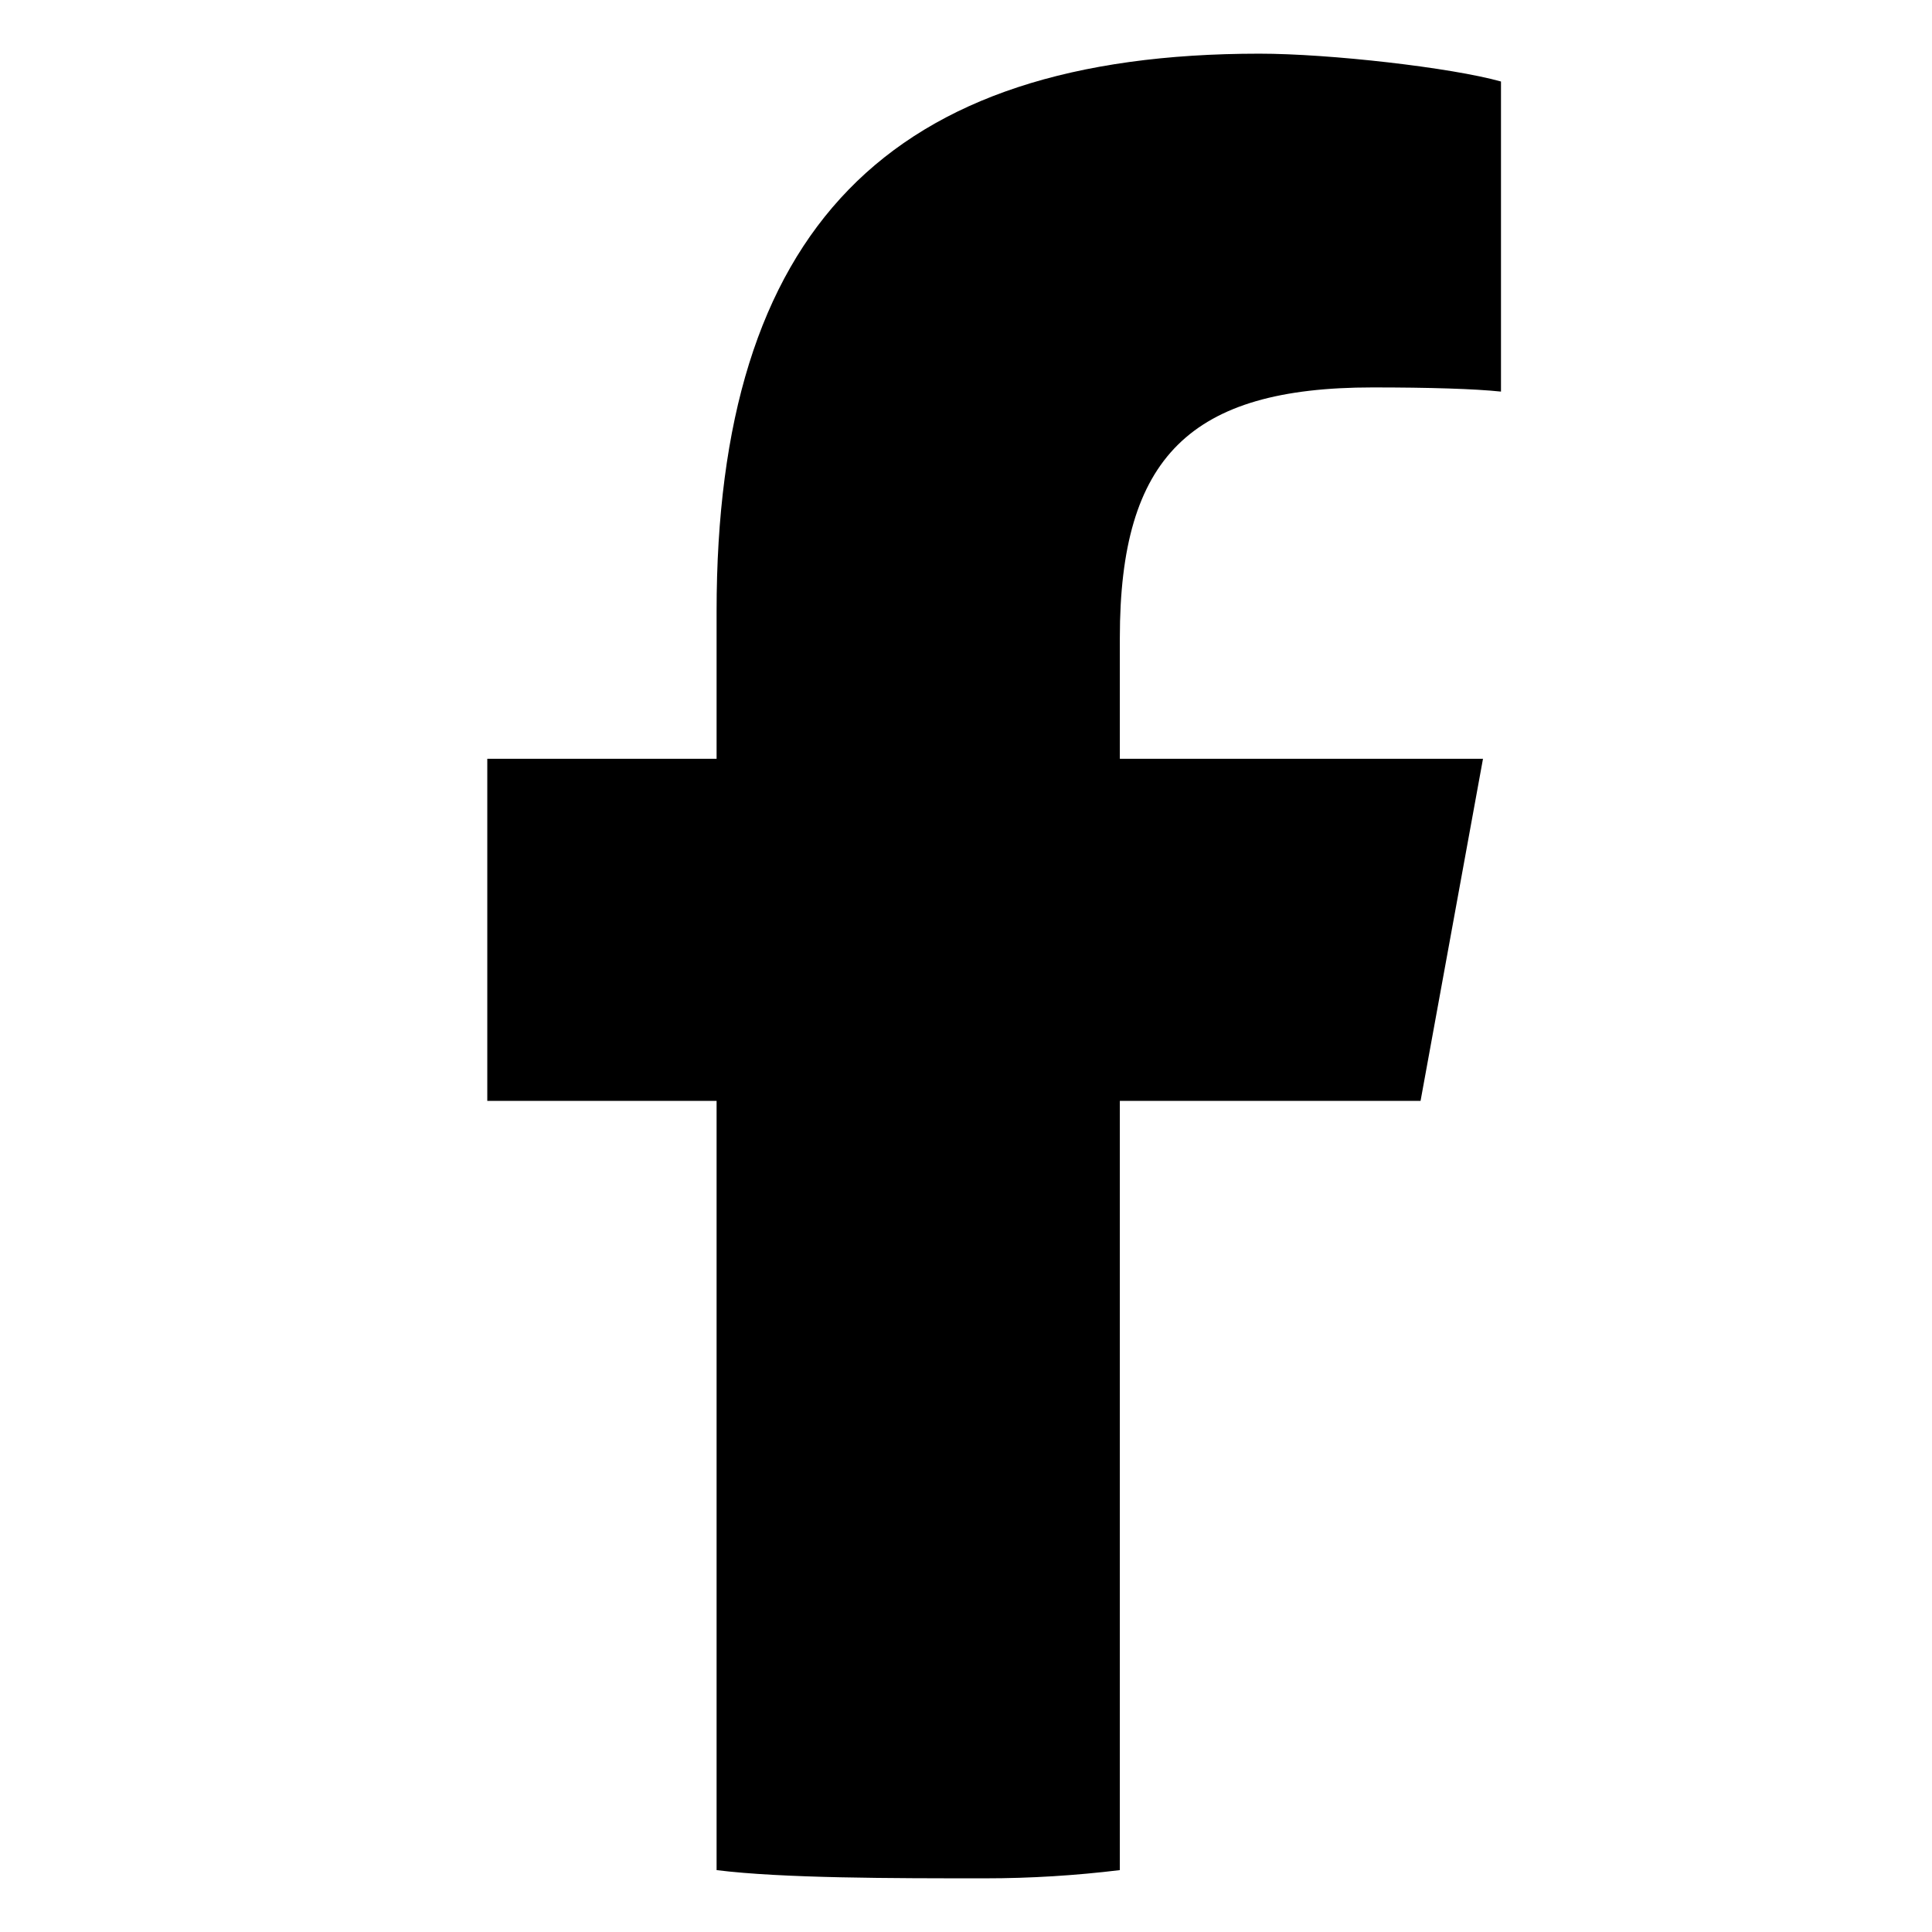
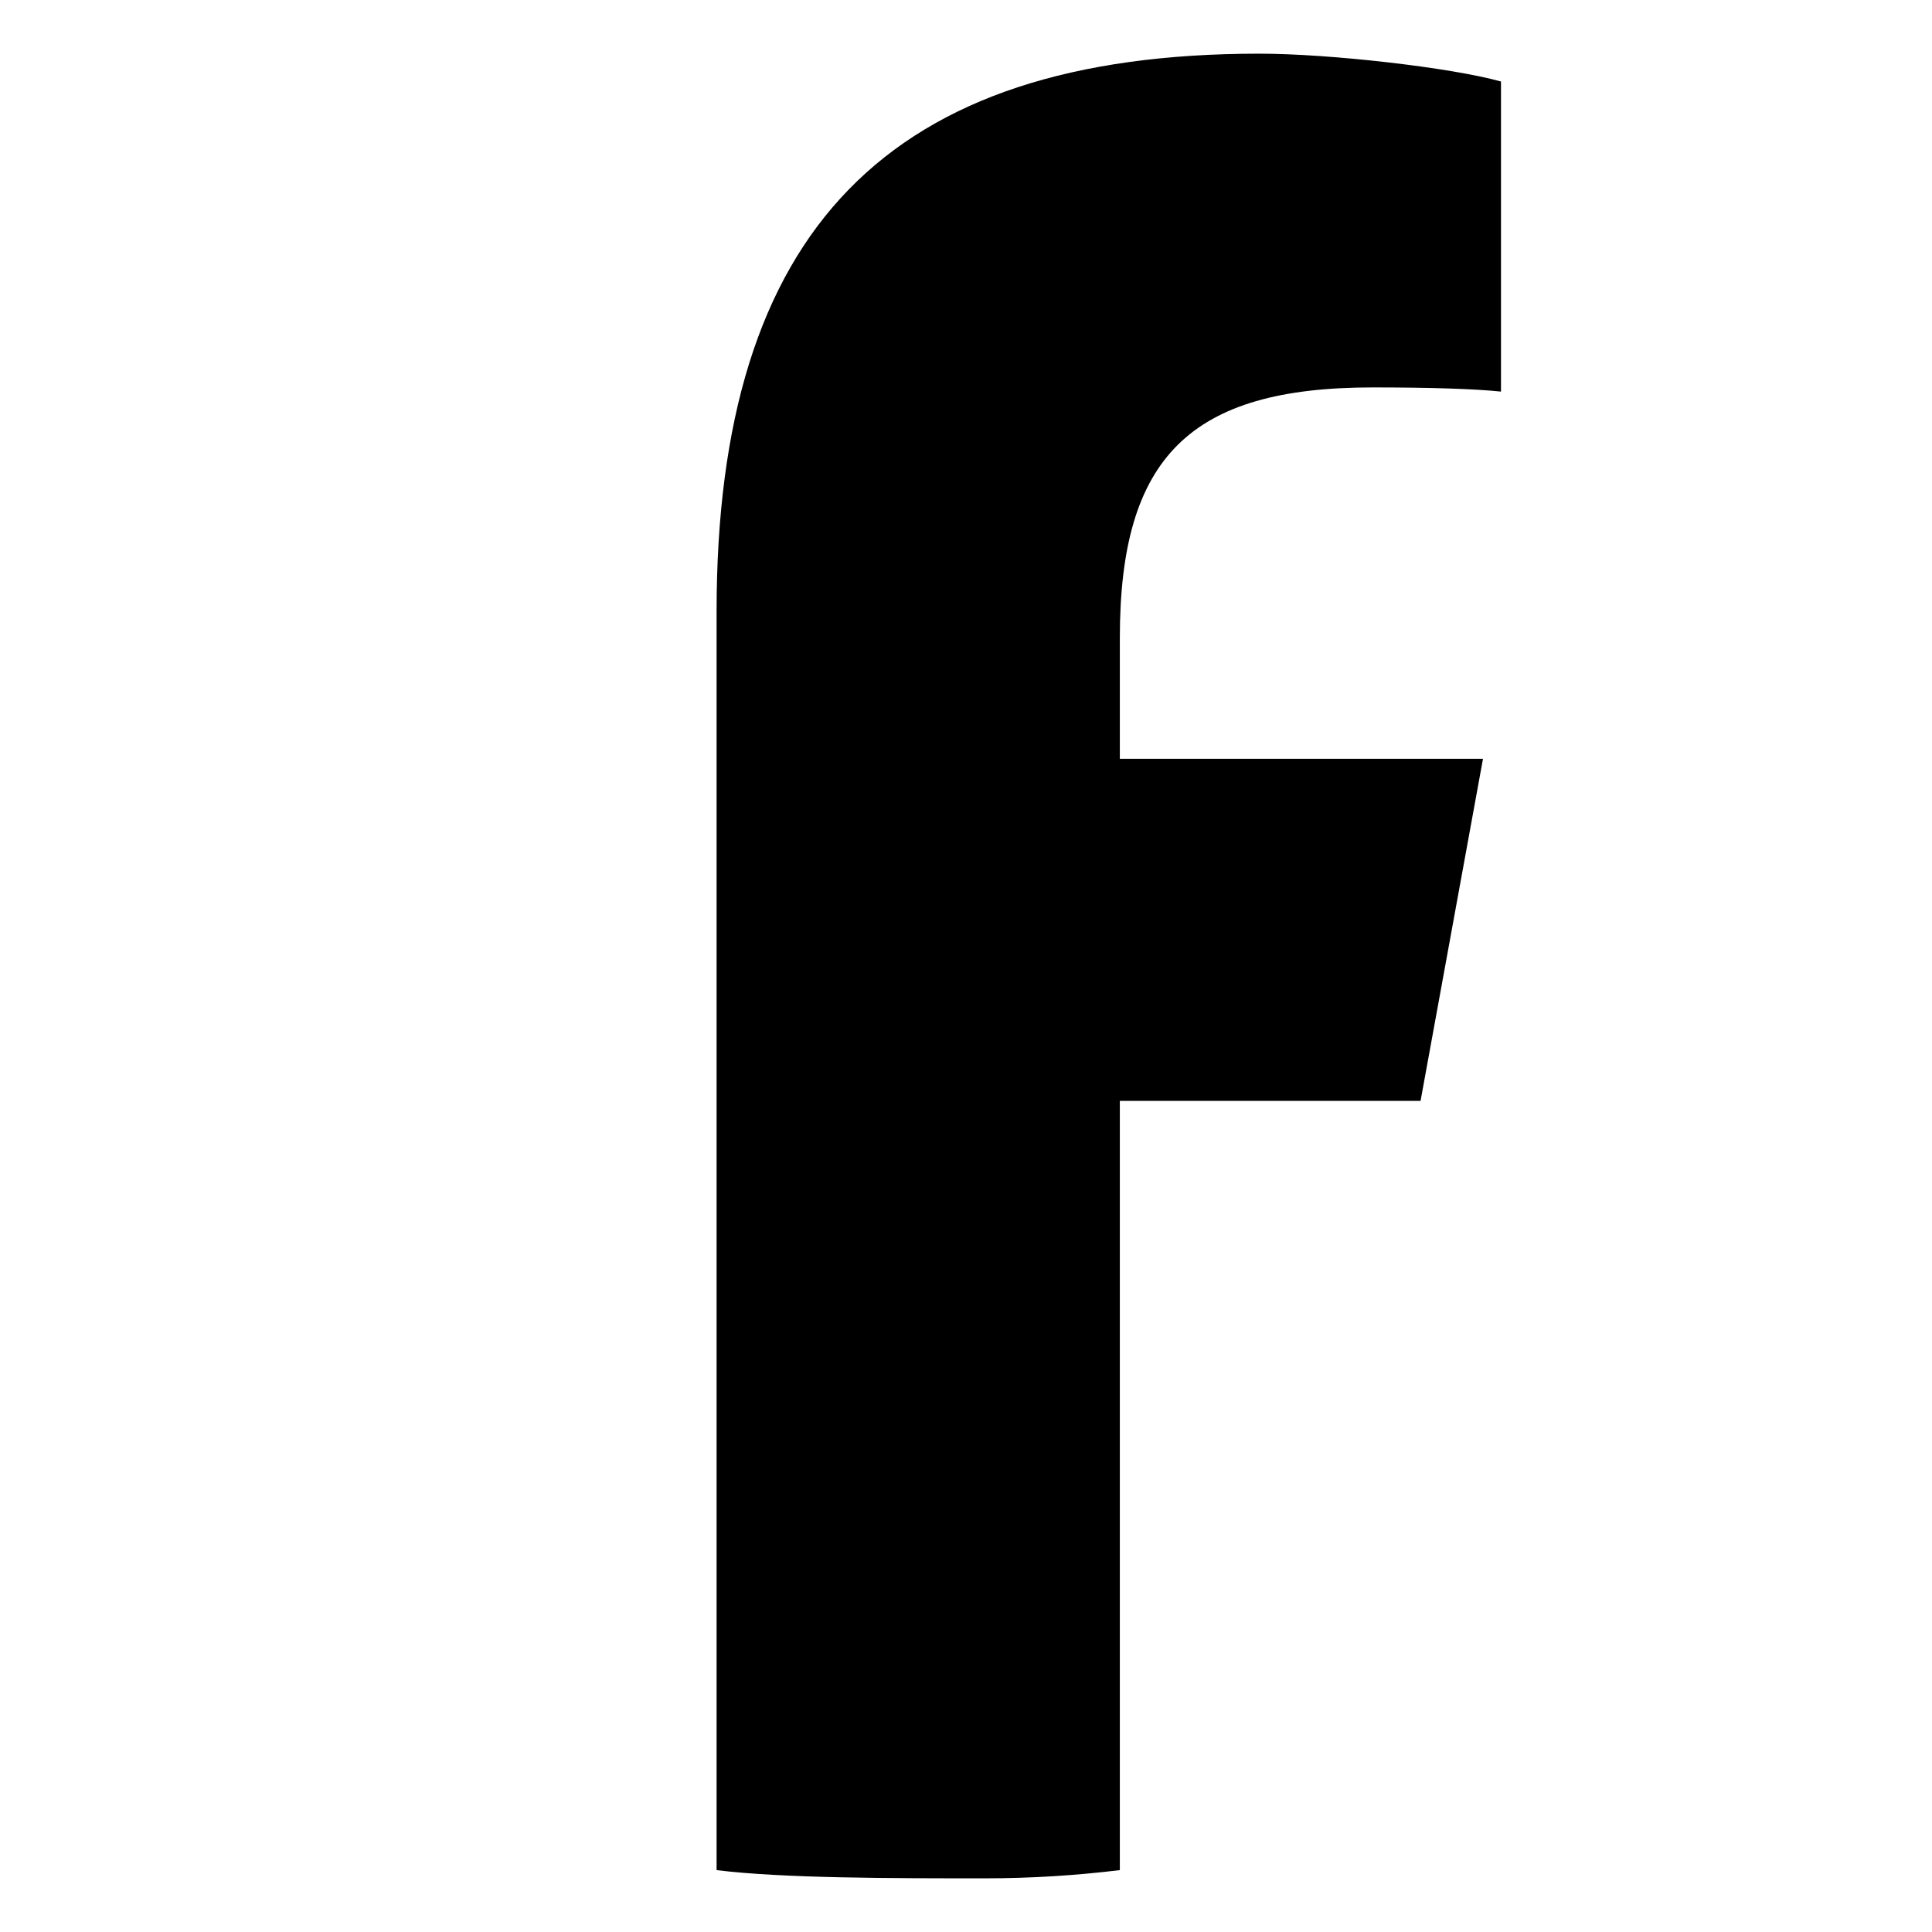
<svg xmlns="http://www.w3.org/2000/svg" fill="none" height="100%" overflow="visible" preserveAspectRatio="none" style="display: block;" viewBox="0 0 32 32" width="100%">
  <g id="facebook">
-     <path d="M23.529 18.234L24.563 12.568H18.548V10.564C18.548 7.569 19.715 6.417 22.734 6.417C23.672 6.417 24.427 6.44 24.861 6.486V1.35C24.038 1.119 22.025 0.889 20.858 0.889C14.705 0.889 11.869 3.814 11.869 10.126V12.568H8.071V18.234H11.869V30.975C12.96 31.111 14.783 31.111 16.317 31.111C17.072 31.111 17.817 31.064 18.548 30.975V18.234H23.529Z" fill="black" id="path33" />
+     <path d="M23.529 18.234L24.563 12.568H18.548V10.564C18.548 7.569 19.715 6.417 22.734 6.417C23.672 6.417 24.427 6.44 24.861 6.486V1.35C24.038 1.119 22.025 0.889 20.858 0.889C14.705 0.889 11.869 3.814 11.869 10.126V12.568V18.234H11.869V30.975C12.96 31.111 14.783 31.111 16.317 31.111C17.072 31.111 17.817 31.064 18.548 30.975V18.234H23.529Z" fill="black" id="path33" />
  </g>
</svg>